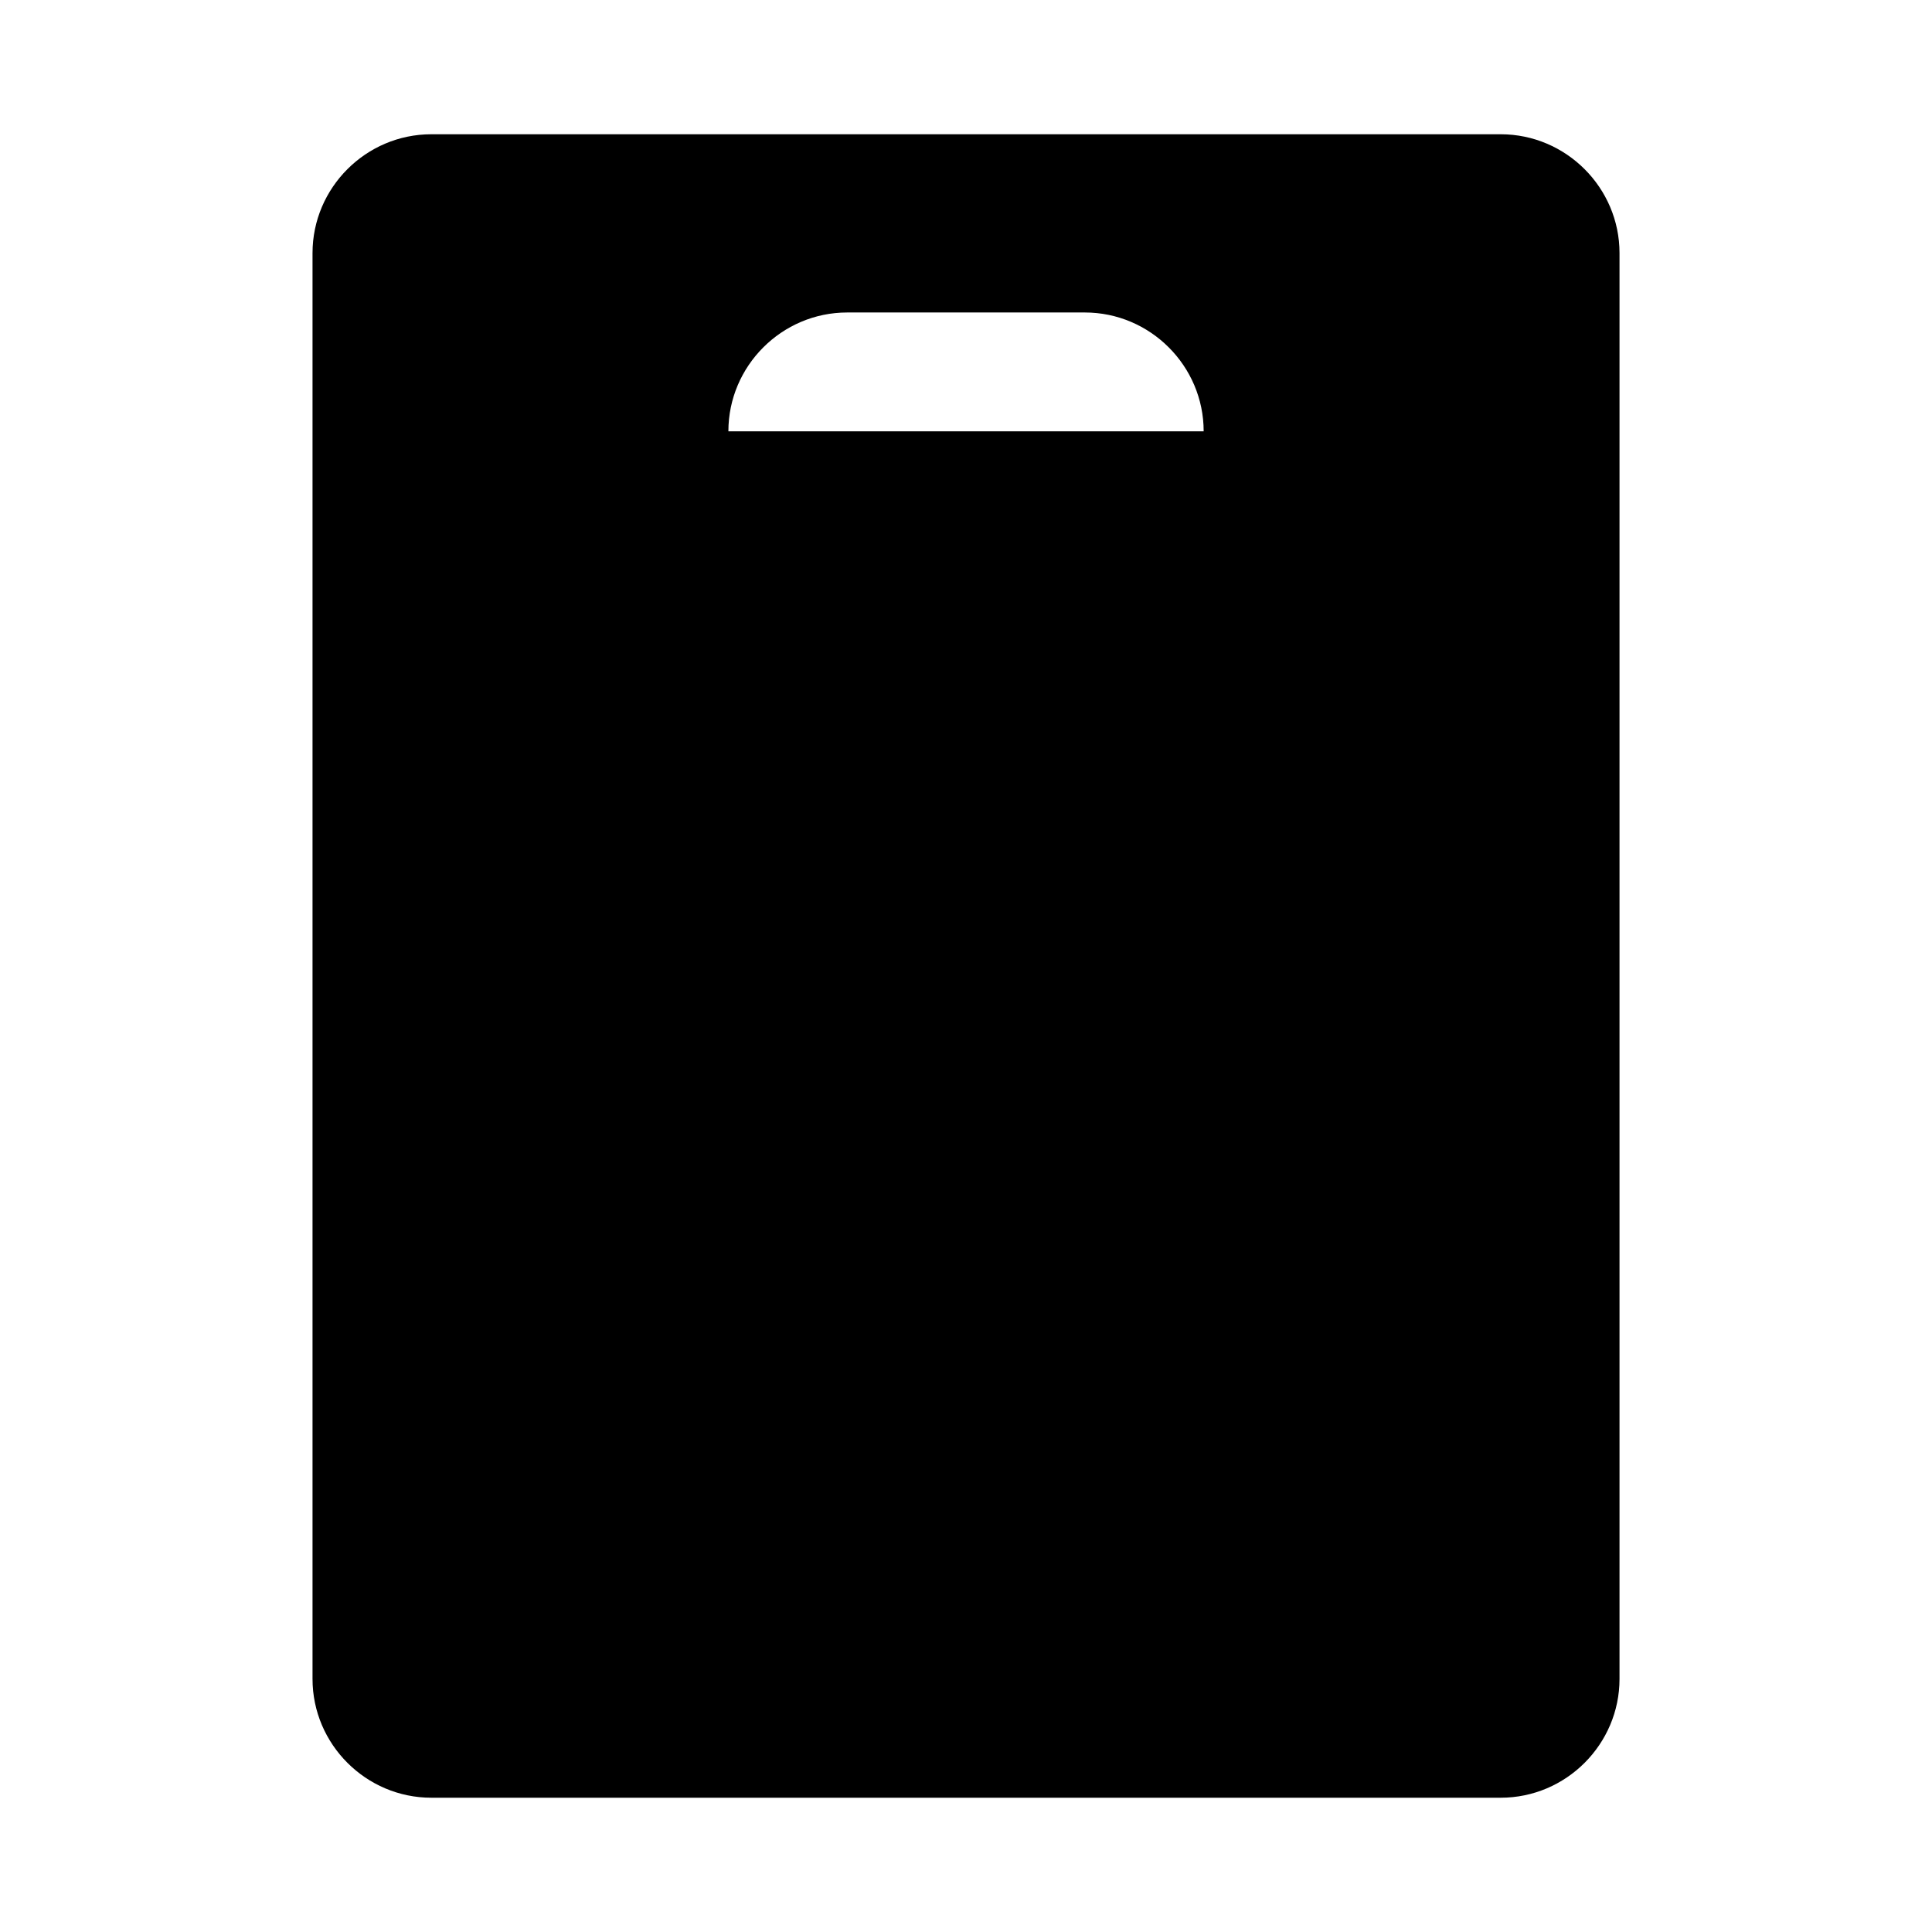
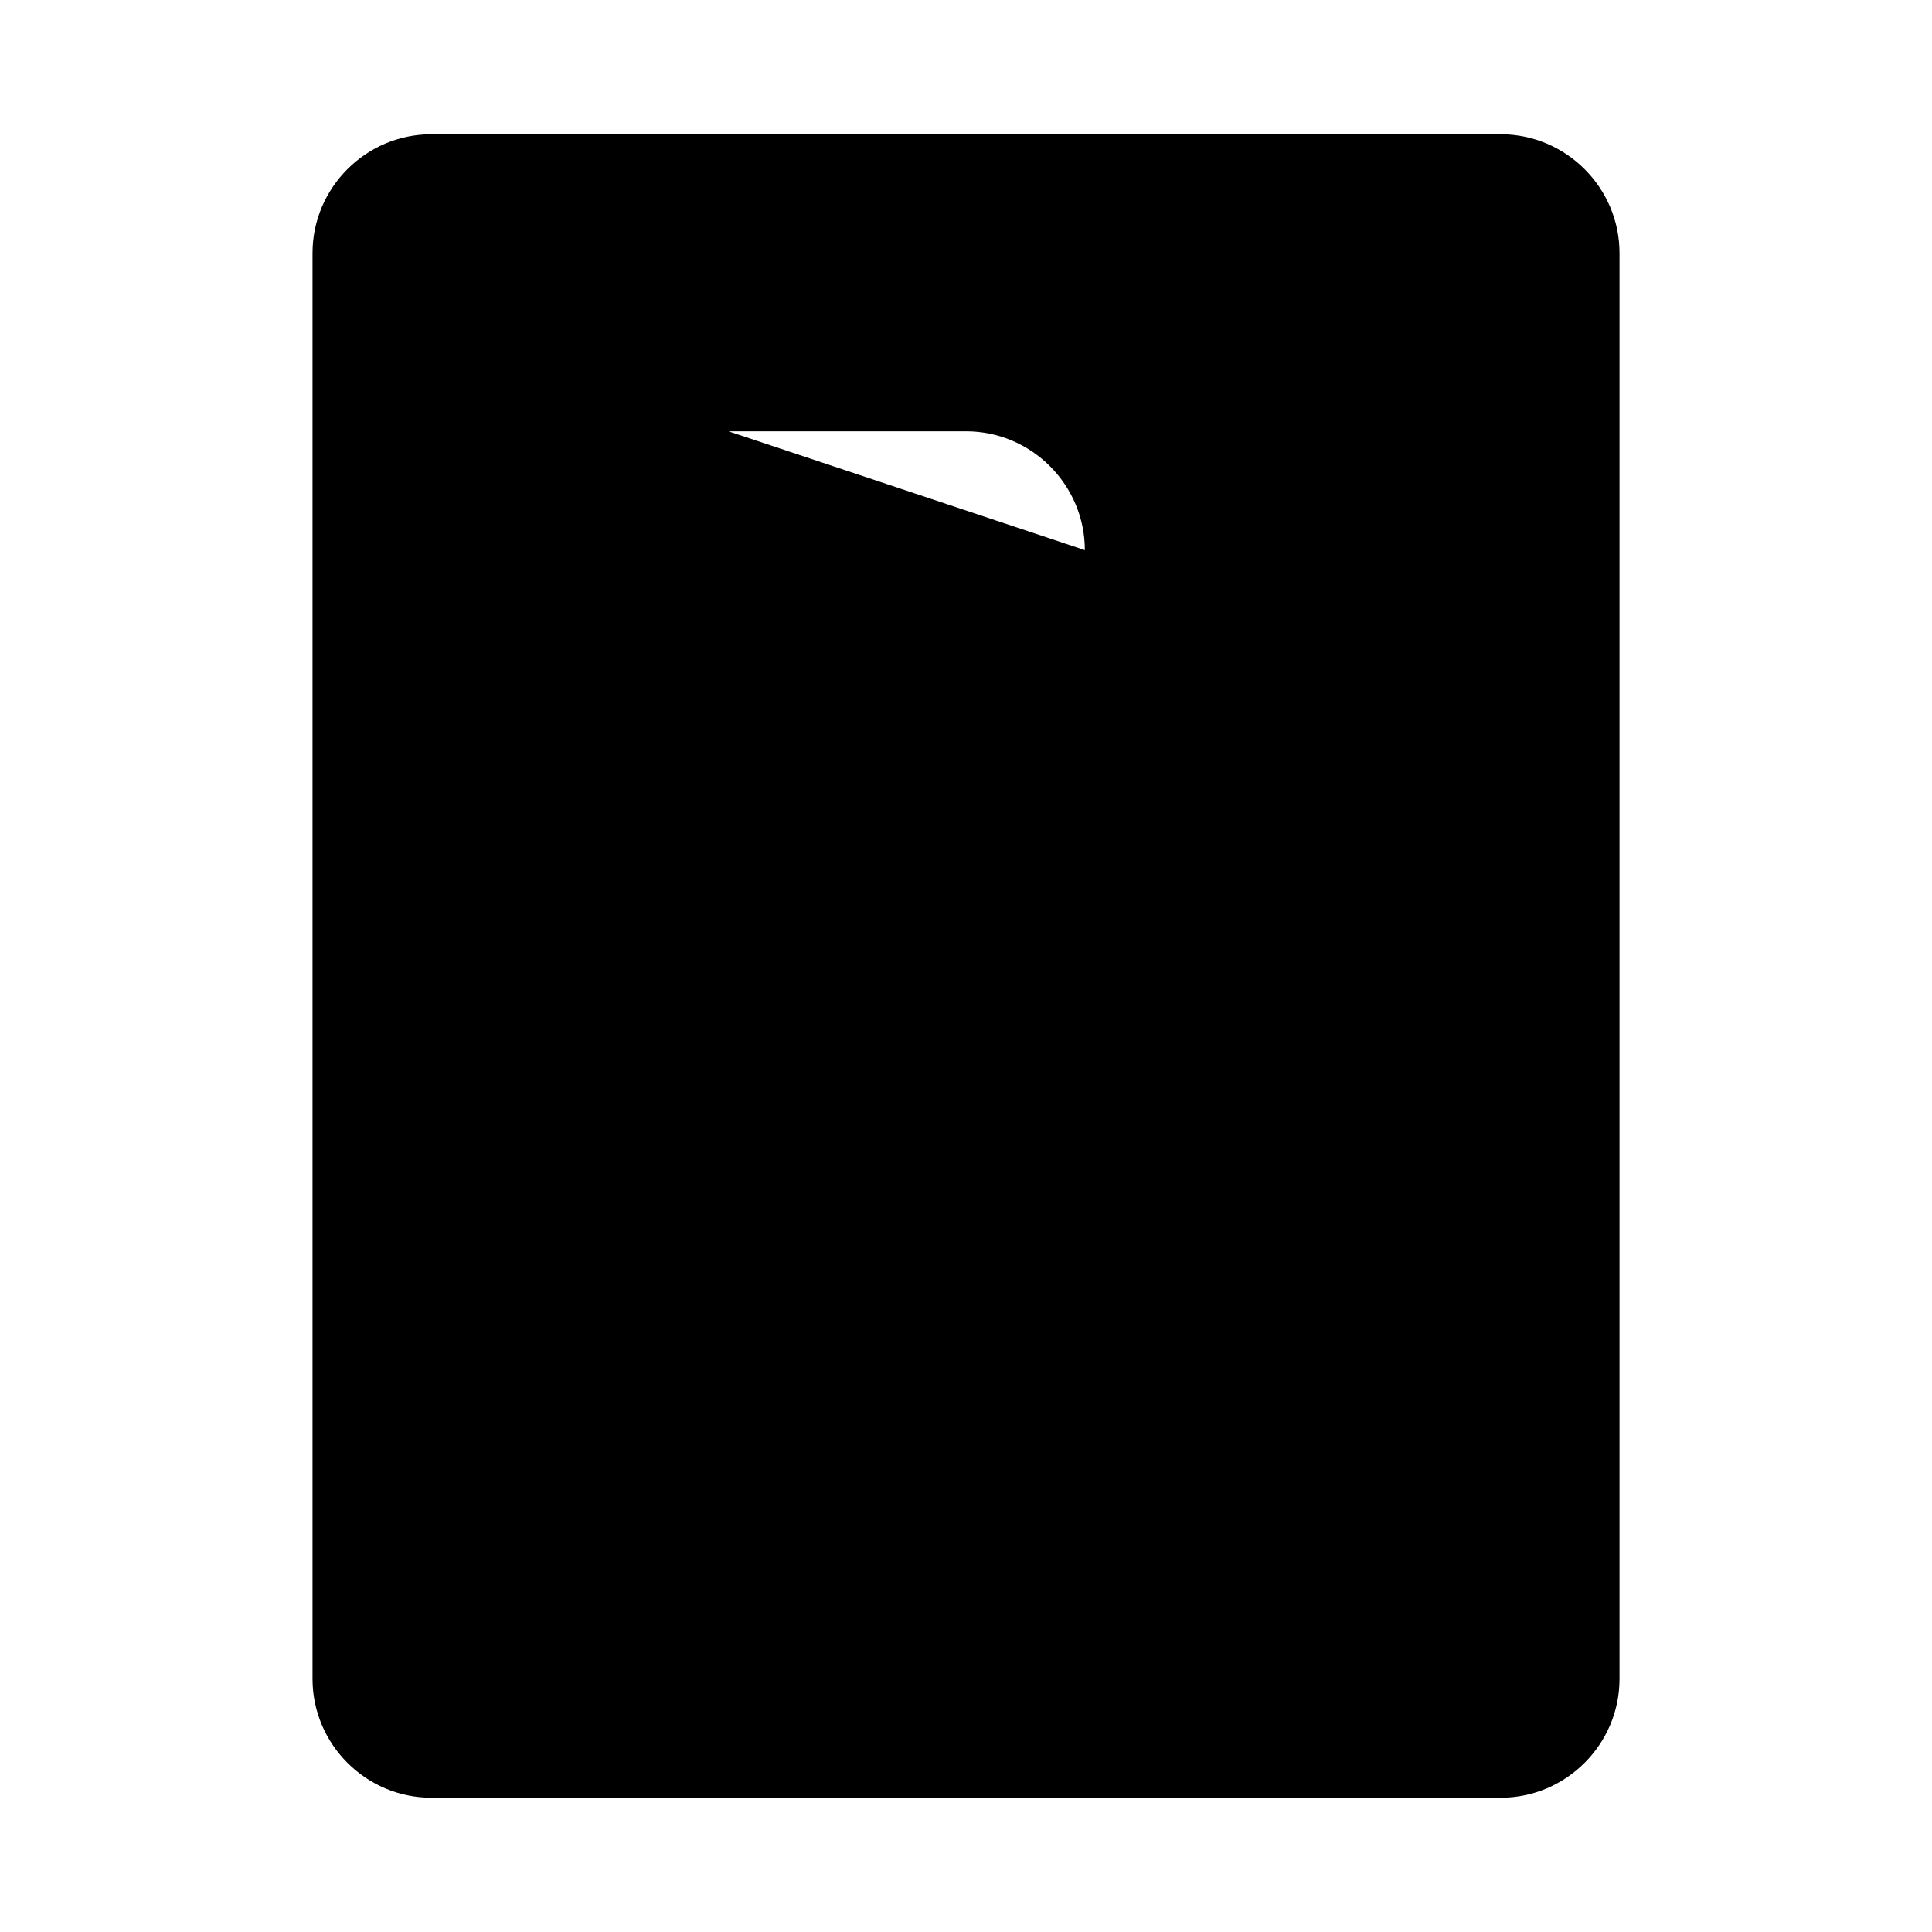
<svg xmlns="http://www.w3.org/2000/svg" fill="#000000" width="800px" height="800px" version="1.1" viewBox="144 144 512 512">
-   <path d="m541.7 179.58h-283.39c-17.32 0-31.488 14.168-31.488 31.488v377.86c0 17.32 14.168 31.488 31.488 31.488h283.39c17.32 0 31.488-14.168 31.488-31.488v-377.86c0-17.32-14.172-31.488-31.488-31.488zm-204.67 78.719c0-17.32 14.168-31.488 31.488-31.488h62.977c17.32 0 31.488 14.168 31.488 31.488z" />
+   <path d="m541.7 179.58h-283.39c-17.32 0-31.488 14.168-31.488 31.488v377.86c0 17.32 14.168 31.488 31.488 31.488h283.39c17.32 0 31.488-14.168 31.488-31.488v-377.86c0-17.32-14.172-31.488-31.488-31.488zm-204.67 78.719h62.977c17.32 0 31.488 14.168 31.488 31.488z" />
</svg>